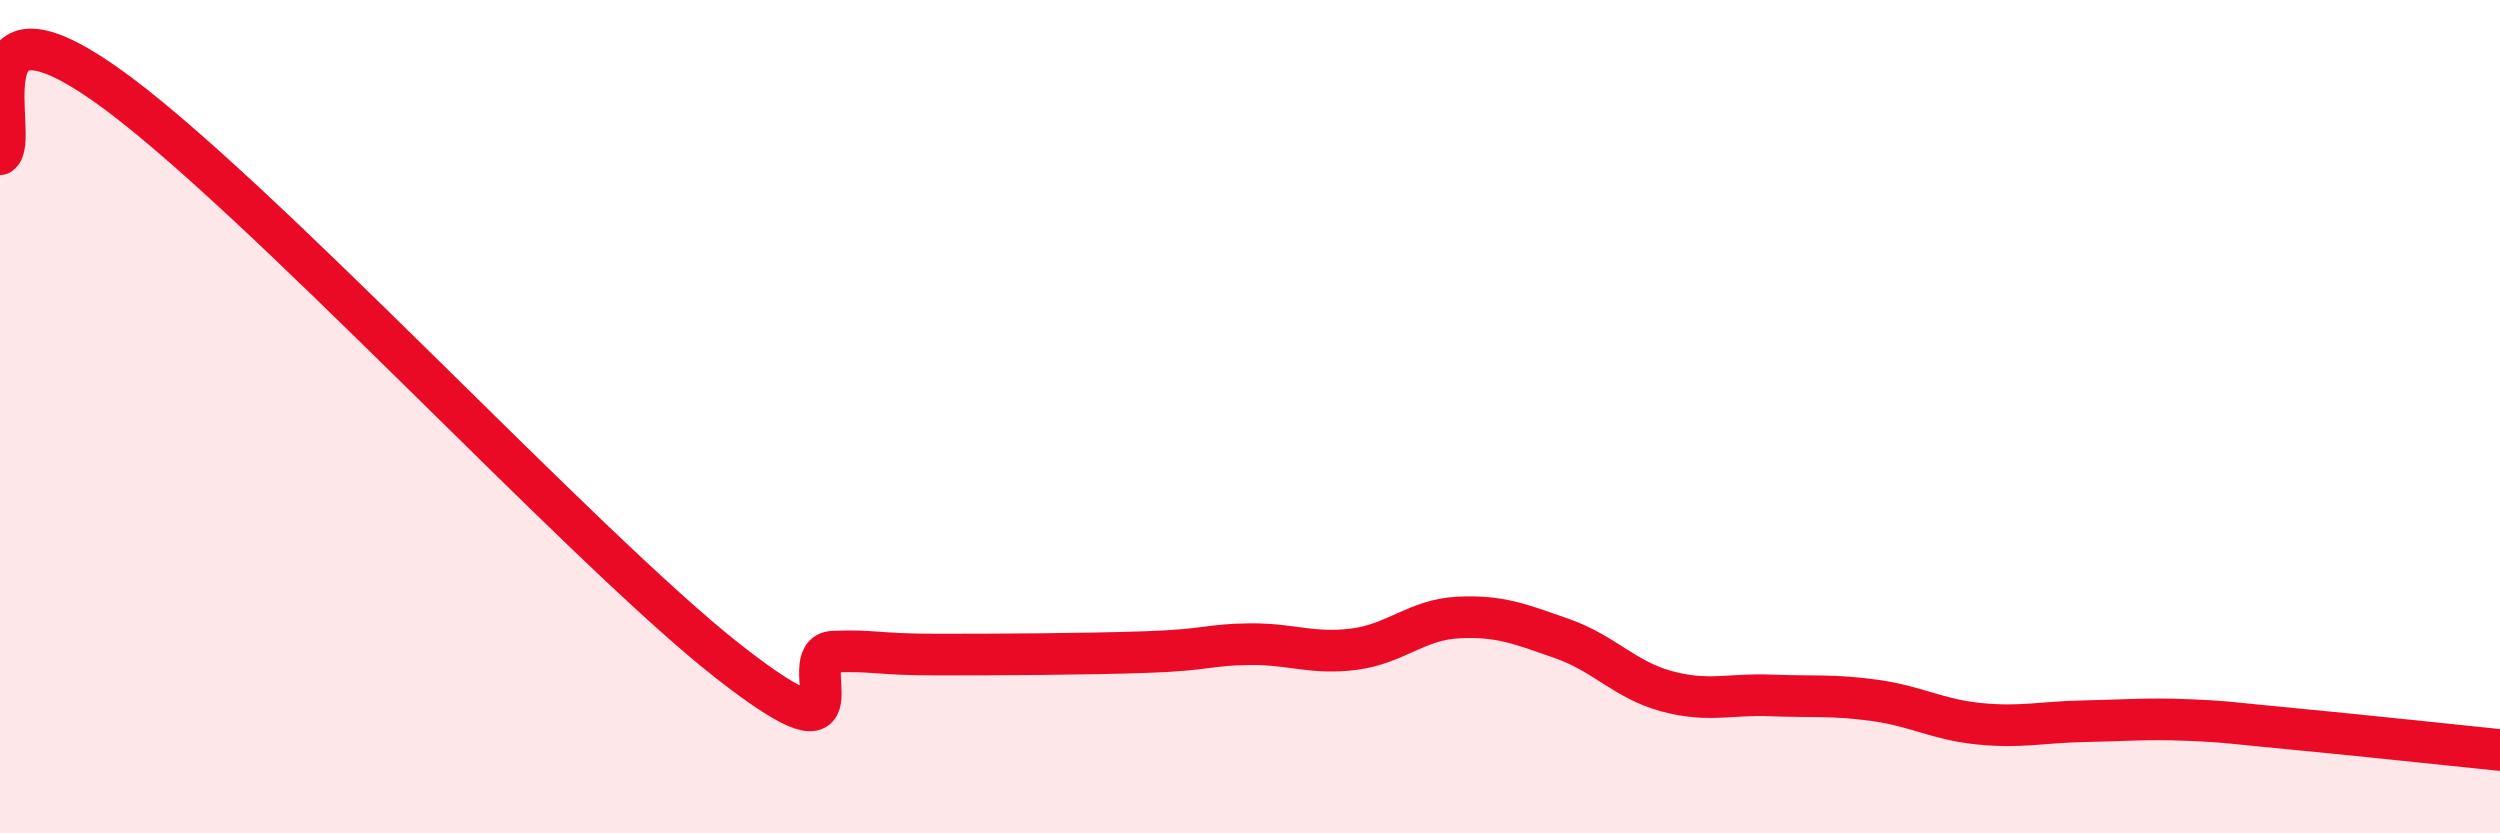
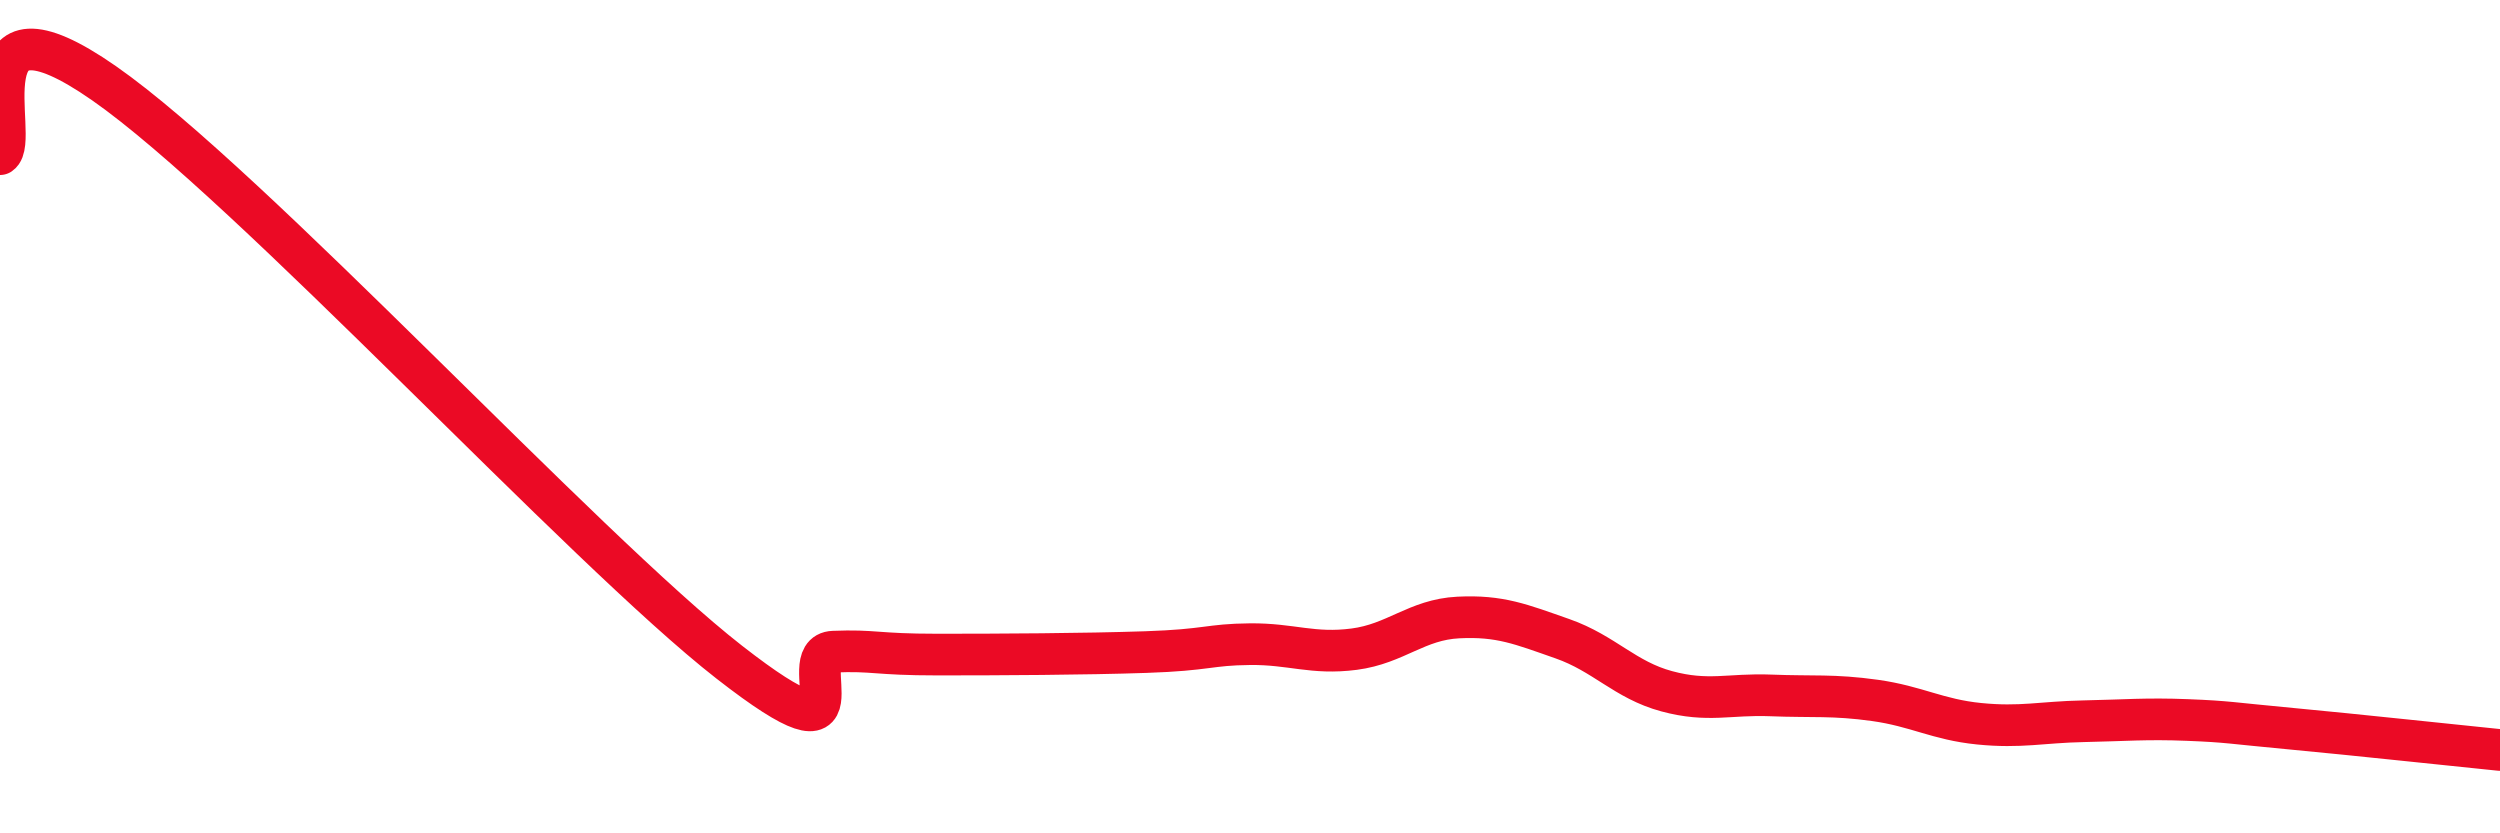
<svg xmlns="http://www.w3.org/2000/svg" width="60" height="20" viewBox="0 0 60 20">
-   <path d="M 0,3.7 C 0.5,3.36 -1,-0.44 2.5,2 C 6,4.44 14,13.16 17.5,15.89 C 21,18.62 19,15.68 20,15.64 C 21,15.6 21,15.71 22.5,15.71 C 24,15.71 26,15.7 27.5,15.65 C 29,15.6 29,15.47 30,15.46 C 31,15.45 31.5,15.71 32.5,15.58 C 33.5,15.45 34,14.87 35,14.82 C 36,14.77 36.5,14.98 37.5,15.33 C 38.5,15.68 39,16.32 40,16.59 C 41,16.86 41.5,16.65 42.5,16.69 C 43.5,16.73 44,16.67 45,16.81 C 46,16.95 46.5,17.27 47.5,17.37 C 48.5,17.47 49,17.33 50,17.31 C 51,17.29 51.5,17.24 52.5,17.28 C 53.5,17.32 53.5,17.35 55,17.49 C 56.5,17.63 59,17.9 60,18L60 20L0 20Z" fill="#EB0A25" opacity="0.1" stroke-linecap="round" stroke-linejoin="round" />
  <path d="M 0,3.7 C 0.5,3.36 -1,-0.44 2.5,2 C 6,4.44 14,13.16 17.5,15.89 C 21,18.62 19,15.68 20,15.64 C 21,15.6 21,15.71 22.5,15.71 C 24,15.71 26,15.7 27.5,15.65 C 29,15.6 29,15.47 30,15.46 C 31,15.45 31.5,15.71 32.5,15.58 C 33.5,15.45 34,14.87 35,14.82 C 36,14.77 36.5,14.98 37.5,15.33 C 38.5,15.68 39,16.32 40,16.59 C 41,16.86 41.5,16.65 42.5,16.69 C 43.5,16.73 44,16.67 45,16.81 C 46,16.95 46.5,17.27 47.5,17.37 C 48.5,17.47 49,17.33 50,17.31 C 51,17.29 51.5,17.24 52.5,17.28 C 53.5,17.32 53.5,17.35 55,17.49 C 56.5,17.63 59,17.9 60,18" stroke="#EB0A25" stroke-width="1" fill="none" stroke-linecap="round" stroke-linejoin="round" />
</svg>